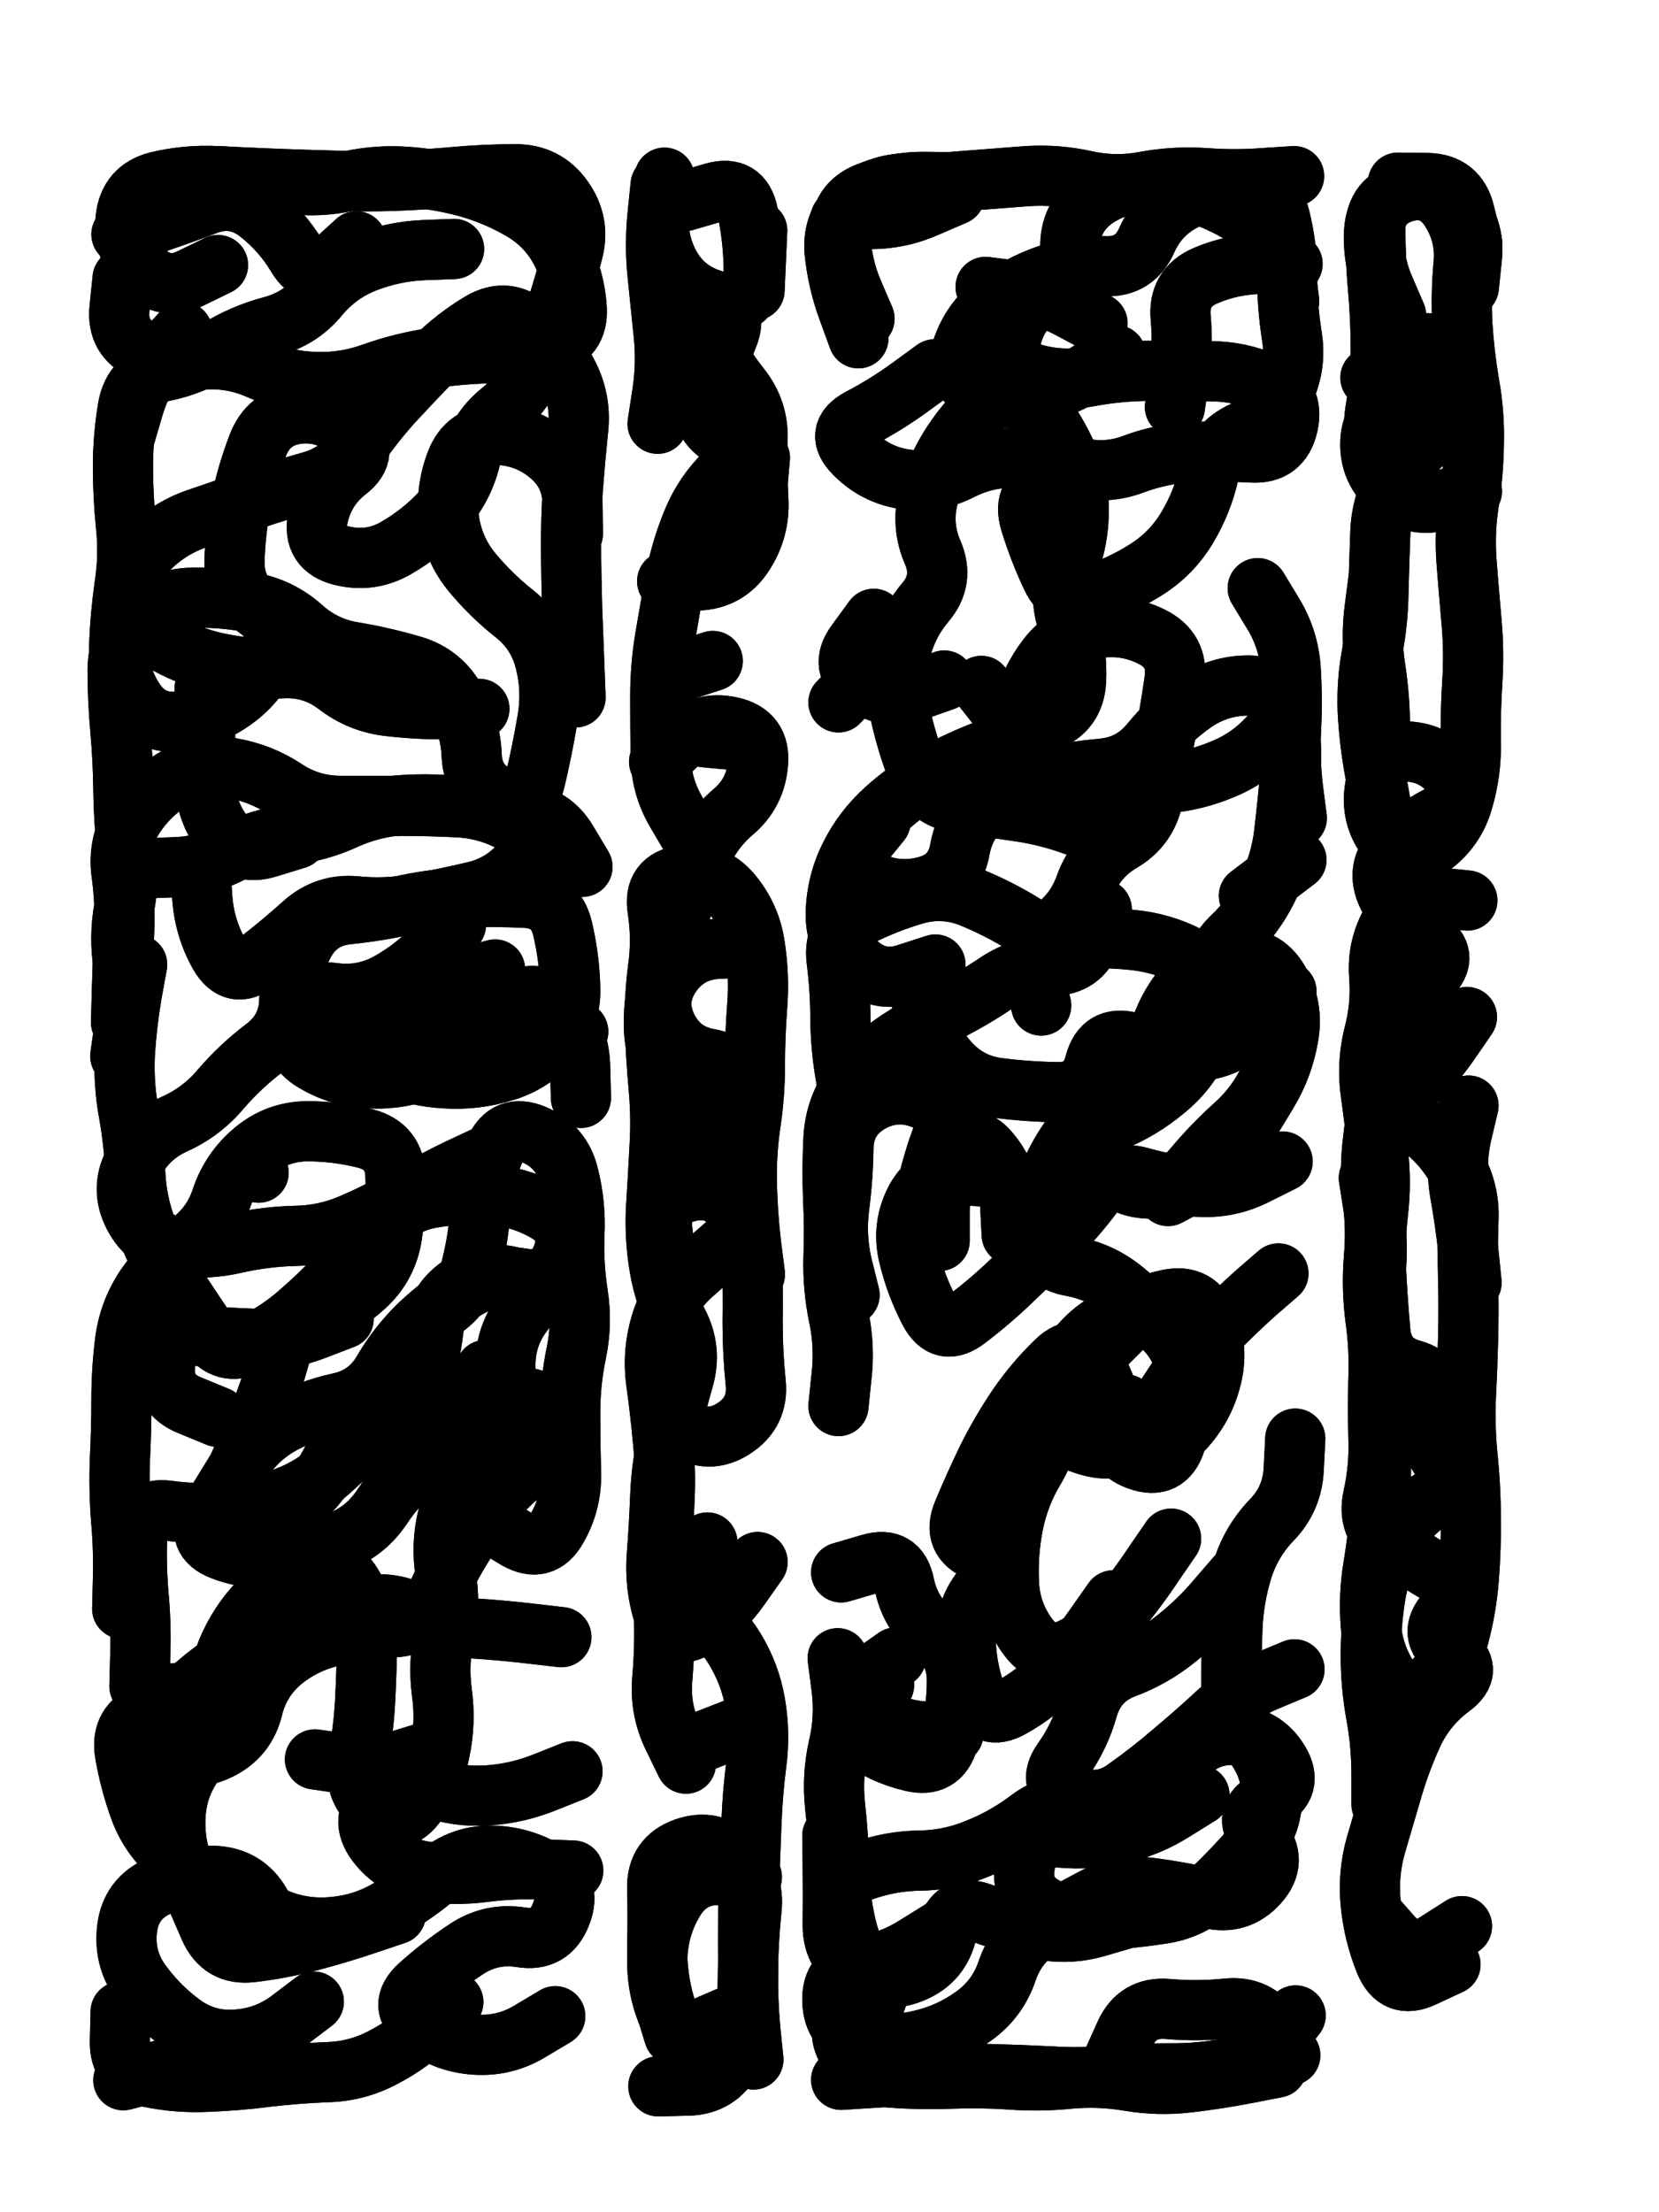
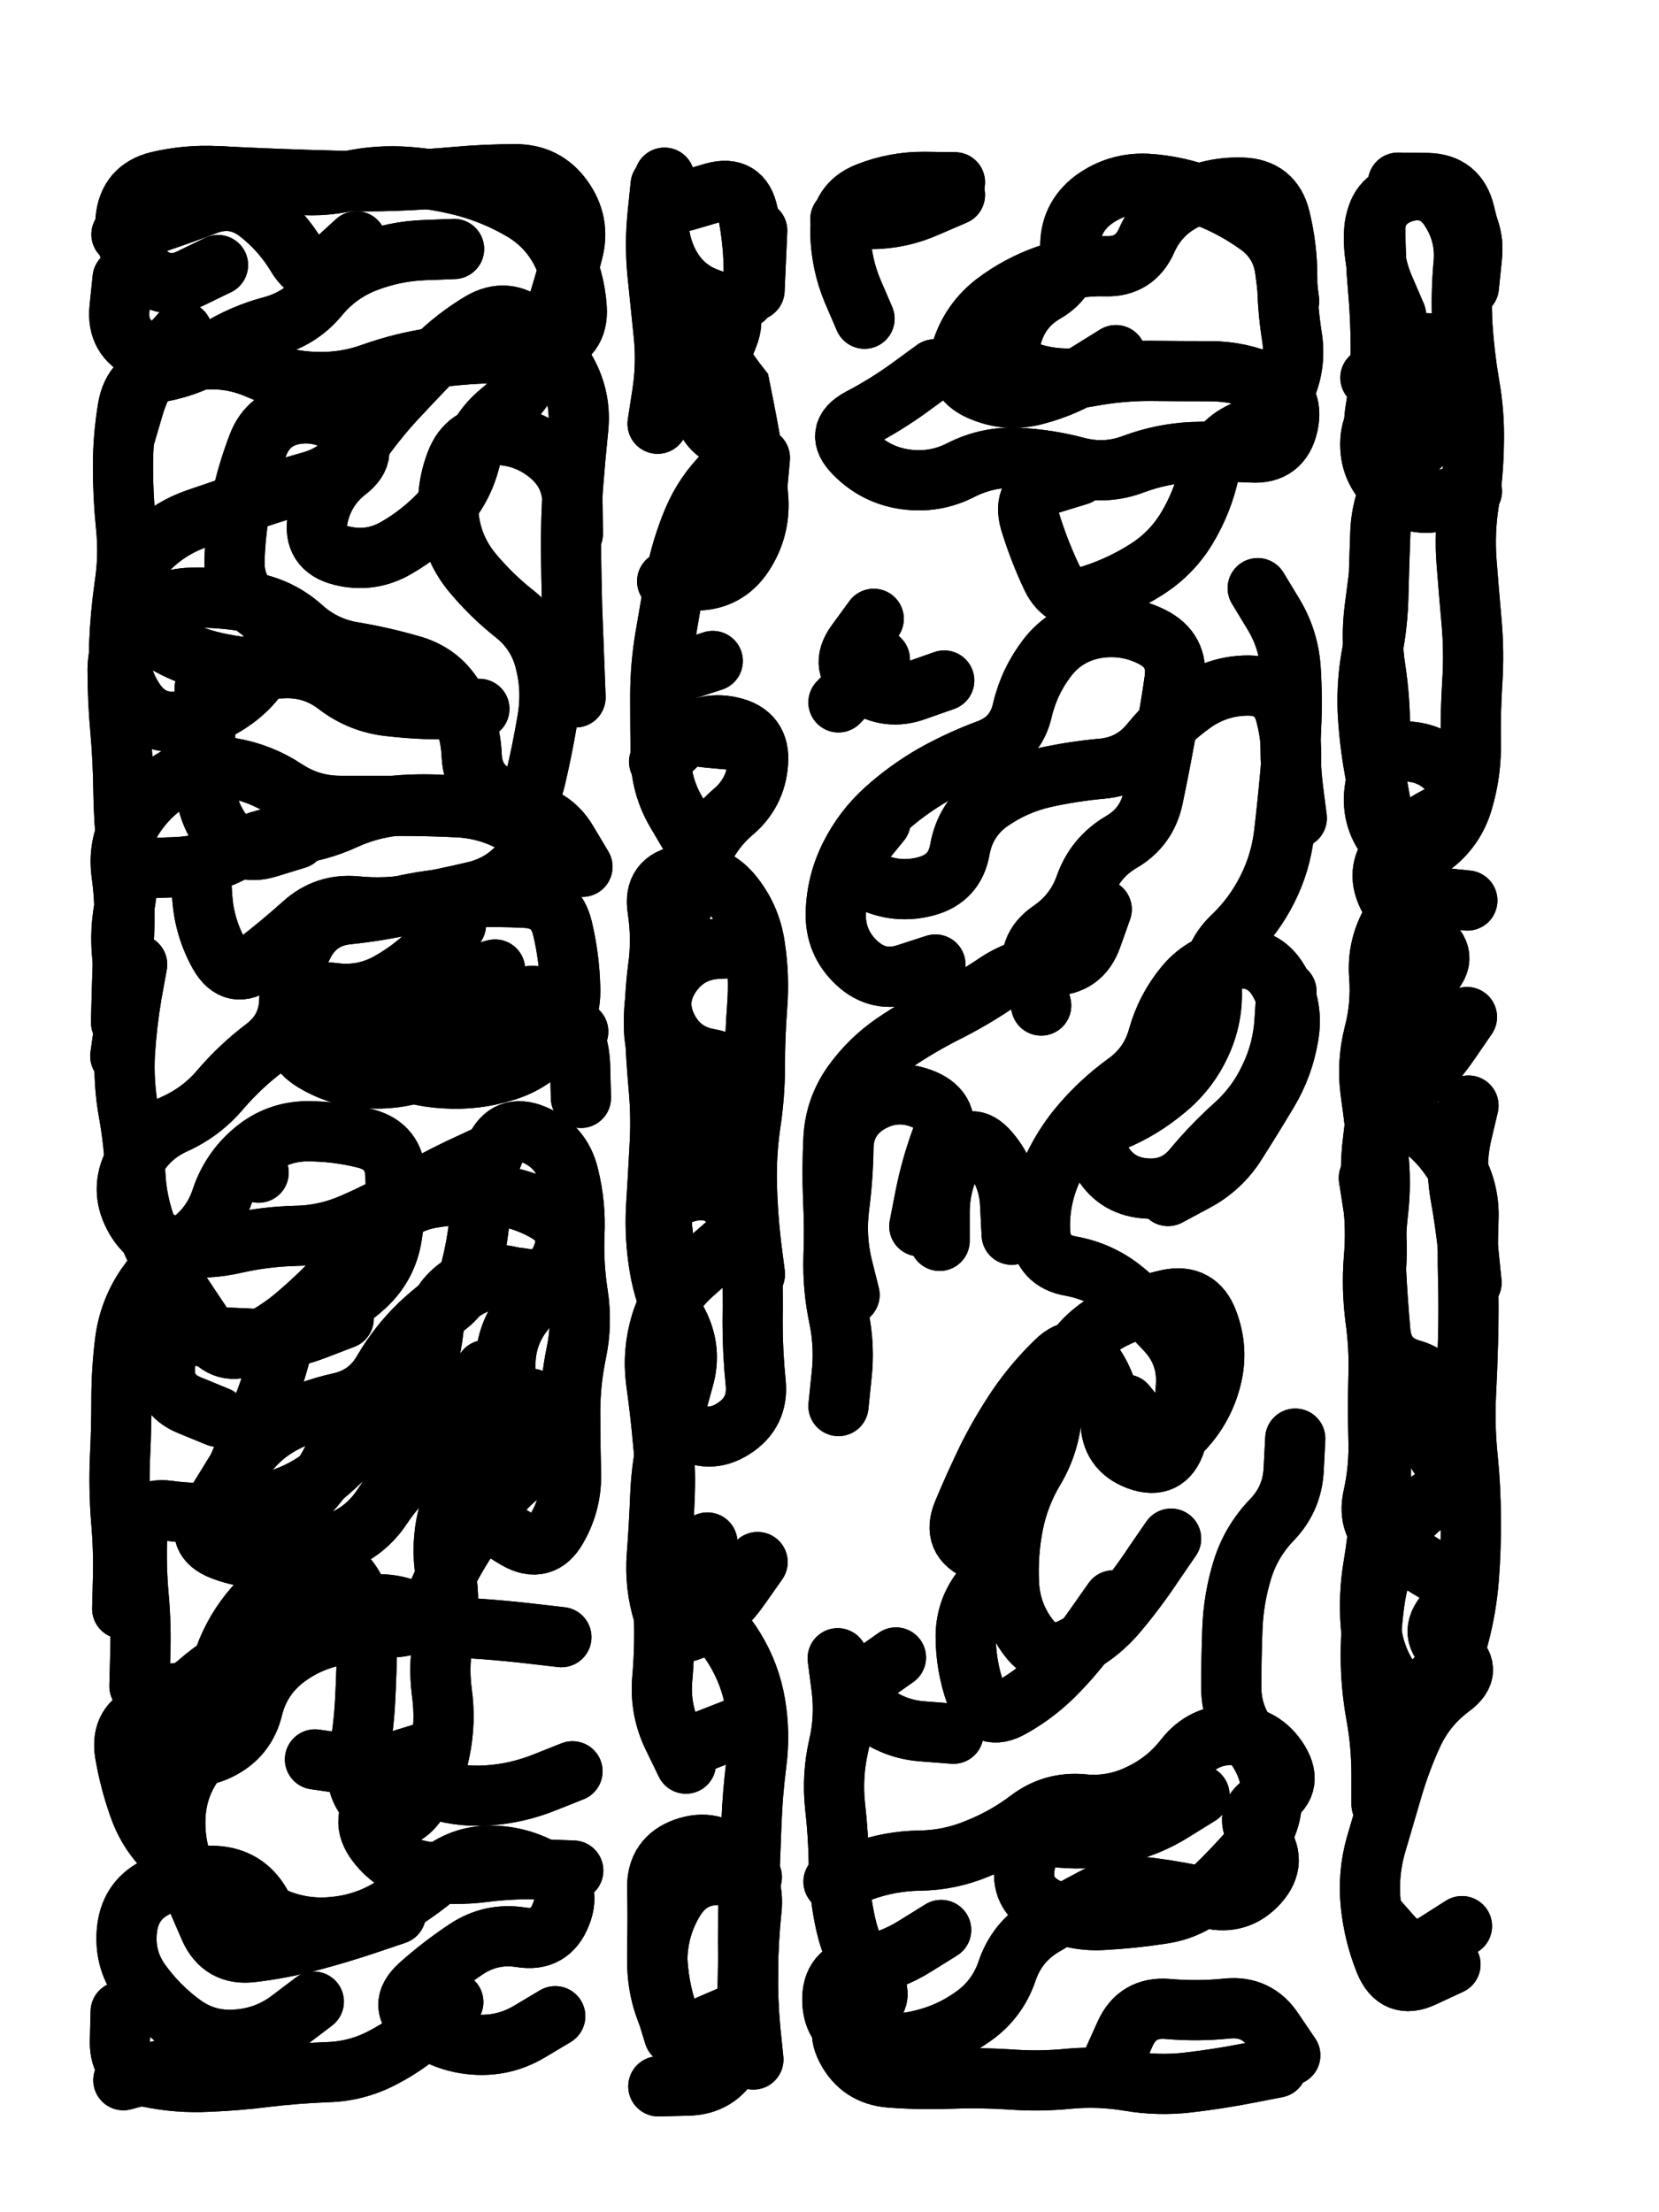
<svg xmlns="http://www.w3.org/2000/svg" viewBox="0 0 4329 5772">
  <title>Infinite Scribble #4851</title>
  <defs>
    <filter id="piece_4851_3_4_filter" x="-100" y="-100" width="4529" height="5972" filterUnits="userSpaceOnUse">
      <feGaussianBlur in="SourceGraphic" result="lineShape_1" stdDeviation="7850e-3" />
      <feColorMatrix in="lineShape_1" result="lineShape" type="matrix" values="1 0 0 0 0  0 1 0 0 0  0 0 1 0 0  0 0 0 9420e-3 -4710e-3" />
      <feGaussianBlur in="lineShape" result="shrank_blurred" stdDeviation="12850e-3" />
      <feColorMatrix in="shrank_blurred" result="shrank" type="matrix" values="1 0 0 0 0 0 1 0 0 0 0 0 1 0 0 0 0 0 11242e-3 -7280e-3" />
      <feColorMatrix in="lineShape" result="border_filled" type="matrix" values="0.6 0 0 0 -0.4  0 0.6 0 0 -0.4  0 0 0.6 0 -0.4  0 0 0 1 0" />
      <feComposite in="border_filled" in2="shrank" result="border" operator="out" />
      <feOffset in="lineShape" result="shapes_linestyle_bottom3" dx="-37680e-3" dy="37680e-3" />
      <feOffset in="lineShape" result="shapes_linestyle_bottom2" dx="-25120e-3" dy="25120e-3" />
      <feOffset in="lineShape" result="shapes_linestyle_bottom1" dx="-12560e-3" dy="12560e-3" />
      <feMerge result="shapes_linestyle_bottom">
        <feMergeNode in="shapes_linestyle_bottom3" />
        <feMergeNode in="shapes_linestyle_bottom2" />
        <feMergeNode in="shapes_linestyle_bottom1" />
      </feMerge>
      <feGaussianBlur in="shapes_linestyle_bottom" result="shapes_linestyle_bottomcontent_blurred" stdDeviation="12850e-3" />
      <feColorMatrix in="shapes_linestyle_bottomcontent_blurred" result="shapes_linestyle_bottomcontent" type="matrix" values="1 0 0 0 0 0 1 0 0 0 0 0 1 0 0 0 0 0 11242e-3 -7280e-3" />
      <feColorMatrix in="shapes_linestyle_bottomcontent" result="shapes_linestyle_bottomdark" type="matrix" values="0.6 0 0 0 -0.1  0 0.6 0 0 -0.1  0 0 0.6 0 -0.1  0 0 0 1 0" />
      <feColorMatrix in="shapes_linestyle_bottom" result="shapes_linestyle_bottomborderblack" type="matrix" values="0.6 0 0 0 -0.4  0 0.6 0 0 -0.4  0 0 0.6 0 -0.4  0 0 0 1 0" />
      <feGaussianBlur in="lineShape" result="shapes_linestyle_frontshrank_blurred" stdDeviation="12850e-3" />
      <feColorMatrix in="shapes_linestyle_frontshrank_blurred" result="shapes_linestyle_frontshrank" type="matrix" values="1 0 0 0 0 0 1 0 0 0 0 0 1 0 0 0 0 0 11242e-3 -7280e-3" />
      <feMerge result="shapes_linestyle">
        <feMergeNode in="shapes_linestyle_bottomborderblack" />
        <feMergeNode in="shapes_linestyle_bottomdark" />
        <feMergeNode in="shapes_linestyle_frontshrank" />
      </feMerge>
      <feComposite in="shapes_linestyle" in2="shrank" result="shapes_linestyle_cropped" operator="over" />
      <feComposite in="border" in2="shapes_linestyle_cropped" result="shapes" operator="over" />
      <feTurbulence result="shapes_finished_turbulence" type="turbulence" baseFrequency="159235e-6" numOctaves="3" />
      <feGaussianBlur in="shapes_finished_turbulence" result="shapes_finished_turbulence_smoothed" stdDeviation="0" />
      <feDisplacementMap in="shapes" in2="shapes_finished_turbulence_smoothed" result="shapes_finished_results_shifted" scale="4710e-2" xChannelSelector="R" yChannelSelector="G" />
      <feOffset in="shapes_finished_results_shifted" result="shapes_finished" dx="-1177e-2" dy="-1177e-2" />
    </filter>
    <filter id="piece_4851_3_4_shadow" x="-100" y="-100" width="4529" height="5972" filterUnits="userSpaceOnUse">
      <feColorMatrix in="SourceGraphic" result="result_blackened" type="matrix" values="0 0 0 0 0  0 0 0 0 0  0 0 0 0 0  0 0 0 0.8 0" />
      <feGaussianBlur in="result_blackened" result="result_blurred" stdDeviation="47100e-3" />
      <feComposite in="SourceGraphic" in2="result_blurred" result="result" operator="over" />
    </filter>
    <filter id="piece_4851_3_4_overall" x="-100" y="-100" width="4529" height="5972" filterUnits="userSpaceOnUse">
      <feTurbulence result="background_texture_bumps" type="fractalNoise" baseFrequency="56e-3" numOctaves="3" />
      <feDiffuseLighting in="background_texture_bumps" result="background_texture" surfaceScale="1" diffuseConstant="2" lighting-color="#555">
        <feDistantLight azimuth="225" elevation="20" />
      </feDiffuseLighting>
      <feMorphology in="SourceGraphic" result="background_glow_1_thicken" operator="dilate" radius="26700e-3" />
      <feColorMatrix in="background_glow_1_thicken" result="background_glow_1_thicken_colored" type="matrix" values="0 0 0 0 0  0 0 0 0 0  0 0 0 0 0  0 0 0 1 0" />
      <feGaussianBlur in="background_glow_1_thicken_colored" result="background_glow_1" stdDeviation="71200e-3" />
      <feMorphology in="SourceGraphic" result="background_glow_2_thicken" operator="dilate" radius="0" />
      <feColorMatrix in="background_glow_2_thicken" result="background_glow_2_thicken_colored" type="matrix" values="0 0 0 0 0  0 0 0 0 0  0 0 0 0 0  0 0 0 0 0" />
      <feGaussianBlur in="background_glow_2_thicken_colored" result="background_glow_2" stdDeviation="0" />
      <feComposite in="background_glow_1" in2="background_glow_2" result="background_glow" operator="out" />
      <feBlend in="background_glow" in2="background_texture" result="background_merged" mode="normal" />
      <feColorMatrix in="background_merged" result="background" type="matrix" values="0.2 0 0 0 0  0 0.2 0 0 0  0 0 0.2 0 0  0 0 0 1 0" />
    </filter>
    <clipPath id="piece_4851_3_4_clip">
      <rect x="0" y="0" width="4329" height="5772" />
    </clipPath>
    <g id="layer_3" filter="url(#piece_4851_3_4_filter)" stroke-width="157" stroke-linecap="round" fill="none">
      <path d="M 1120 4931 Q 1120 4931 1046 4956 Q 972 4981 896 5001 Q 821 5021 743 5030 Q 666 5039 634 4967 Q 603 4896 572 4824 Q 541 4753 545 4675 Q 549 4597 595 4534 Q 641 4471 646 4393 Q 651 4315 680 4243 Q 710 4171 764 4115 Q 819 4059 892 4032 Q 966 4005 1006 4071 Q 1047 4138 1045 4216 Q 1044 4294 1040 4372 Q 1036 4450 1021 4527 Q 1007 4604 1066 4655 Q 1125 4706 1172 4644 Q 1220 4582 1235 4505 Q 1251 4429 1240 4351 Q 1230 4274 1247 4197 Q 1264 4121 1250 4044 Q 1237 3967 1256 3891 Q 1275 3815 1339 3770 Q 1403 3726 1403 3648 Q 1404 3570 1406 3492 Q 1408 3414 1458 3354 Q 1508 3295 1433 3271 Q 1359 3247 1293 3288 Q 1227 3330 1218 3407 Q 1209 3485 1181 3558 Q 1153 3631 1085 3669 Q 1018 3708 961 3762 Q 905 3816 832 3843 Q 759 3871 681 3880 Q 604 3889 526 3878 Q 449 3868 445 3946 Q 442 4024 449 4102 Q 456 4180 453 4258 L 451 4336 M 1270 5160 Q 1270 5160 1213 5214 Q 1157 5268 1088 5304 Q 1019 5341 941 5343 Q 863 5346 785 5355 Q 708 5365 630 5368 Q 552 5372 475 5356 Q 399 5341 400 5263 L 402 5185 M 401 2692 Q 401 2692 412 2614 Q 424 2537 410 2460 Q 397 2383 411 2306 Q 426 2229 418 2151 Q 410 2073 409 1995 Q 408 1917 401 1839 Q 394 1761 394 1683 Q 395 1605 451 1551 Q 508 1498 586 1496 Q 664 1494 741 1508 Q 818 1522 876 1574 Q 934 1626 1011 1638 Q 1088 1651 1163 1673 Q 1238 1695 1276 1763 Q 1315 1831 1318 1909 Q 1322 1987 1394 2016 Q 1467 2046 1484 1970 Q 1502 1894 1515 1817 Q 1529 1740 1510 1664 Q 1492 1588 1431 1539 Q 1370 1491 1320 1431 Q 1270 1371 1259 1293 Q 1249 1216 1277 1143 Q 1305 1070 1383 1071 Q 1461 1073 1521 1123 Q 1581 1173 1581 1251 L 1582 1329 M 861 2125 Q 861 2125 786 2148 Q 712 2171 666 2108 Q 621 2045 622 1967 Q 623 1889 622 1811 L 621 1733 M 472 465 Q 472 465 540 428 Q 609 391 687 398 Q 765 406 842 416 Q 920 426 996 409 Q 1073 392 1151 398 Q 1229 404 1304 424 Q 1380 445 1447 484 Q 1515 523 1551 592 Q 1587 662 1592 740 Q 1597 818 1521 837 Q 1446 856 1368 858 Q 1290 860 1212 871 Q 1135 883 1061 909 Q 988 936 910 933 Q 832 931 760 899 Q 689 868 611 875 Q 533 883 462 851 Q 391 819 399 741 L 407 663 M 984 3377 Q 984 3377 911 3405 Q 838 3434 760 3430 Q 682 3427 604 3422 Q 526 3418 518 3496 Q 510 3574 582 3603 L 655 3633 M 1354 2953 Q 1354 2953 1283 2986 Q 1213 3020 1145 3059 Q 1078 3098 1006 3129 Q 935 3160 857 3161 Q 779 3163 703 3180 Q 627 3198 549 3188 Q 472 3178 436 3108 Q 400 3039 436 2970 Q 472 2901 543 2869 Q 614 2837 664 2777 Q 715 2718 777 2671 Q 840 2624 842 2546 Q 844 2468 880 2399 Q 916 2330 994 2322 Q 1072 2314 1148 2297 Q 1225 2281 1303 2278 Q 1381 2275 1459 2279 Q 1537 2283 1555 2359 Q 1573 2435 1575 2513 Q 1578 2591 1527 2650 Q 1477 2710 1402 2732 Q 1327 2755 1249 2750 Q 1171 2746 1099 2714 Q 1028 2683 1051 2608 Q 1074 2534 1151 2520 Q 1228 2506 1303 2486 L 1379 2466" stroke="hsl(187,100%,45%)" />
-       <path d="M 2064 4012 Q 2064 4012 2019 4076 Q 1975 4140 1908 4181 Q 1842 4222 1818 4147 Q 1795 4073 1801 3995 Q 1807 3917 1810 3839 Q 1813 3761 1831 3685 Q 1850 3609 1871 3534 Q 1893 3459 1857 3389 Q 1821 3320 1808 3243 Q 1795 3166 1799 3088 Q 1804 3010 1808 2932 Q 1813 2854 1806 2776 Q 1799 2698 1796 2620 Q 1794 2542 1804 2464 Q 1815 2387 1803 2309 Q 1791 2232 1868 2220 Q 1946 2209 1996 2268 Q 2046 2328 2057 2405 Q 2069 2483 2063 2561 Q 2057 2639 2057 2717 Q 2057 2795 2045 2872 Q 2034 2950 2036 3028 Q 2038 3106 2047 3183 L 2057 3261 M 1877 4497 L 2023 4440 M 1947 1661 Q 1947 1661 1873 1685 Q 1799 1710 1828 1782 Q 1857 1855 1935 1861 L 2013 1868 M 1846 5246 Q 1846 5246 1823 5171 Q 1801 5096 1802 5018 Q 1804 4940 1802 4862 Q 1801 4784 1874 4758 Q 1948 4732 2002 4787 Q 2057 4843 2048 4920 Q 2040 4998 2039 5076 Q 2038 5154 2045 5232 L 2053 5310 M 1874 461 Q 1874 461 1949 439 Q 2024 418 2039 494 Q 2054 571 2054 649 Q 2054 727 1976 736 Q 1899 746 1934 815 Q 1970 885 2018 946 Q 2067 1007 2064 1085 Q 2062 1163 2066 1241 Q 2070 1319 2027 1384 Q 1984 1449 1906 1451 L 1828 1453" stroke="hsl(132,100%,51%)" />
-       <path d="M 2309 2828 Q 2309 2828 2295 2751 Q 2281 2674 2280 2596 Q 2280 2518 2270 2440 Q 2261 2363 2330 2327 Q 2400 2292 2475 2270 Q 2550 2249 2622 2278 Q 2695 2308 2761 2349 Q 2827 2391 2905 2386 Q 2983 2381 3060 2391 Q 3138 2402 3205 2441 Q 3272 2481 3331 2531 Q 3391 2582 3331 2631 Q 3271 2681 3193 2679 Q 3115 2677 3039 2656 Q 2964 2636 2944 2711 Q 2925 2787 2847 2786 Q 2769 2785 2691 2775 Q 2614 2765 2562 2706 Q 2511 2648 2496 2571 L 2482 2494 M 3456 1795 Q 3456 1795 3404 1853 Q 3353 1912 3281 1942 Q 3209 1973 3131 1980 Q 3053 1988 3010 2053 Q 2967 2118 2893 2091 Q 2820 2064 2742 2053 Q 2665 2042 2587 2031 Q 2510 2020 2481 1947 Q 2453 1875 2436 1798 Q 2419 1722 2435 1645 Q 2451 1569 2501 1509 Q 2552 1450 2521 1378 Q 2490 1307 2510 1231 Q 2530 1156 2573 1091 Q 2616 1026 2675 975 Q 2734 924 2784 984 Q 2834 1044 2867 1114 Q 2901 1185 2902 1263 Q 2903 1341 2875 1414 Q 2848 1487 2873 1561 Q 2899 1635 2895 1713 Q 2891 1791 2818 1819 Q 2745 1848 2696 1787 L 2648 1726 M 3470 2180 L 3346 2274 M 2394 4333 Q 2394 4333 2329 4376 Q 2264 4420 2326 4467 Q 2389 4514 2465 4532 Q 2541 4551 2562 4476 Q 2584 4401 2584 4323 Q 2585 4245 2524 4196 Q 2463 4148 2447 4071 Q 2432 3995 2357 4017 L 2282 4039 M 3317 4046 Q 3317 4046 3266 4105 Q 3216 4165 3155 4213 Q 3094 4262 3021 4289 Q 2948 4317 2926 4392 Q 2905 4467 2860 4530 Q 2815 4594 2888 4622 Q 2961 4650 3024 4604 Q 3088 4559 3147 4508 Q 3207 4458 3264 4405 Q 3321 4352 3393 4322 L 3465 4292 M 3434 2967 Q 3434 2967 3364 3002 Q 3295 3037 3217 3033 Q 3139 3030 3064 3008 Q 2989 2987 2942 3049 Q 2895 3112 2840 3167 Q 2785 3223 2728 3277 Q 2672 3331 2610 3378 Q 2548 3426 2512 3357 Q 2476 3288 2458 3212 Q 2440 3136 2476 3067 Q 2513 2998 2591 3002 L 2669 3007 M 3468 5195 Q 3468 5195 3420 5256 Q 3372 5318 3295 5332 Q 3218 5347 3140 5346 Q 3062 5346 2984 5352 Q 2906 5359 2828 5354 Q 2750 5350 2672 5348 Q 2594 5346 2516 5349 Q 2438 5353 2360 5358 L 2282 5363 M 2327 819 Q 2327 819 2300 745 Q 2273 672 2265 594 Q 2258 516 2317 465 Q 2377 415 2455 415 Q 2533 415 2611 408 Q 2689 402 2767 396 Q 2845 391 2921 408 Q 2998 425 3075 410 Q 3152 396 3230 401 Q 3308 407 3386 401 L 3464 396 M 3013 3404 Q 3013 3404 2958 3459 Q 2903 3515 2832 3547 Q 2761 3580 2813 3637 Q 2866 3695 2942 3712 Q 3019 3729 3066 3667 Q 3114 3606 3156 3540 Q 3198 3474 3252 3418 Q 3306 3362 3364 3310 L 3423 3259 M 2951 780 Q 2951 780 2882 743 Q 2814 706 2736 695 L 2659 685 M 3025 4942 Q 3025 4942 2950 4964 Q 2875 4986 2798 4970 Q 2722 4955 2649 4928 Q 2576 4901 2558 4977 Q 2541 5053 2469 5083 Q 2397 5113 2328 5075 Q 2260 5038 2260 4960 Q 2261 4882 2260 4804 L 2259 4726 M 3153 998 Q 3153 998 3164 920 Q 3175 843 3168 765 Q 3161 687 3232 656 Q 3304 625 3382 625 L 3460 625 M 3359 4737 L 3418 4593" stroke="hsl(80,100%,59%)" />
+       <path d="M 2064 4012 Q 2064 4012 2019 4076 Q 1975 4140 1908 4181 Q 1842 4222 1818 4147 Q 1795 4073 1801 3995 Q 1807 3917 1810 3839 Q 1813 3761 1831 3685 Q 1850 3609 1871 3534 Q 1893 3459 1857 3389 Q 1821 3320 1808 3243 Q 1795 3166 1799 3088 Q 1804 3010 1808 2932 Q 1813 2854 1806 2776 Q 1799 2698 1796 2620 Q 1794 2542 1804 2464 Q 1815 2387 1803 2309 Q 1791 2232 1868 2220 Q 1946 2209 1996 2268 Q 2046 2328 2057 2405 Q 2069 2483 2063 2561 Q 2057 2639 2057 2717 Q 2057 2795 2045 2872 Q 2034 2950 2036 3028 Q 2038 3106 2047 3183 L 2057 3261 M 1877 4497 L 2023 4440 M 1947 1661 Q 1947 1661 1873 1685 Q 1799 1710 1828 1782 Q 1857 1855 1935 1861 L 2013 1868 M 1846 5246 Q 1846 5246 1823 5171 Q 1801 5096 1802 5018 Q 1804 4940 1802 4862 Q 1801 4784 1874 4758 Q 1948 4732 2002 4787 Q 2057 4843 2048 4920 Q 2040 4998 2039 5076 Q 2038 5154 2045 5232 L 2053 5310 M 1874 461 Q 1874 461 1949 439 Q 2024 418 2039 494 Q 2054 571 2054 649 Q 2054 727 1976 736 Q 1899 746 1934 815 Q 1970 885 2018 946 Q 2062 1163 2066 1241 Q 2070 1319 2027 1384 Q 1984 1449 1906 1451 L 1828 1453" stroke="hsl(132,100%,51%)" />
      <path d="M 3872 5062 Q 3872 5062 3801 5095 Q 3731 5128 3701 5055 Q 3672 4983 3664 4905 Q 3656 4827 3677 4752 Q 3699 4677 3721 4602 Q 3743 4527 3776 4456 Q 3810 4386 3873 4339 Q 3936 4293 3873 4247 Q 3810 4201 3862 4143 Q 3915 4086 3847 4047 Q 3780 4008 3716 3963 Q 3653 3918 3670 3842 Q 3687 3766 3684 3688 Q 3682 3610 3684 3532 Q 3687 3454 3676 3376 Q 3666 3299 3672 3221 Q 3679 3143 3669 3065 Q 3660 2988 3670 2910 Q 3680 2833 3684 2755 Q 3688 2677 3724 2608 Q 3761 2539 3817 2484 Q 3873 2430 3808 2386 Q 3743 2343 3708 2273 Q 3674 2203 3728 2147 Q 3783 2092 3854 2059 Q 3925 2027 3880 1963 Q 3835 1900 3757 1897 L 3679 1894 M 3730 759 Q 3730 759 3699 687 Q 3668 615 3673 537 Q 3679 459 3754 437 Q 3829 415 3882 472 Q 3936 529 3928 607 L 3920 685 M 3927 3283 Q 3927 3283 3919 3205 Q 3911 3127 3897 3050 Q 3884 2973 3901 2897 L 3919 2821 M 3928 1218 Q 3928 1218 3853 1241 Q 3779 1264 3719 1214 Q 3659 1164 3663 1086 Q 3668 1008 3745 993 L 3822 978" stroke="hsl(50,100%,63%)" />
    </g>
    <g id="layer_2" filter="url(#piece_4851_3_4_filter)" stroke-width="157" stroke-linecap="round" fill="none">
      <path d="M 403 2604 Q 403 2604 405 2526 Q 407 2448 411 2370 Q 415 2292 404 2214 Q 394 2137 435 2071 Q 477 2005 545 1966 Q 613 1928 690 1940 Q 767 1953 832 1996 Q 897 2039 975 2039 Q 1053 2039 1131 2039 Q 1209 2039 1287 2043 Q 1365 2048 1432 2087 Q 1500 2127 1449 2186 Q 1399 2246 1323 2263 Q 1247 2281 1170 2295 Q 1093 2309 1015 2301 Q 937 2294 879 2346 Q 821 2398 759 2446 Q 698 2494 659 2426 Q 621 2358 615 2280 L 610 2202 M 1338 1786 Q 1338 1786 1260 1787 Q 1182 1788 1104 1779 Q 1027 1771 965 1723 Q 903 1676 825 1680 Q 747 1684 670 1669 Q 593 1655 524 1617 Q 456 1580 437 1504 Q 418 1429 472 1372 Q 526 1316 600 1290 Q 674 1265 748 1239 Q 822 1214 897 1193 Q 973 1172 1017 1107 Q 1061 1043 1113 985 Q 1166 928 1220 872 Q 1275 817 1342 777 Q 1409 738 1468 788 Q 1528 839 1566 907 Q 1604 976 1596 1054 Q 1588 1132 1582 1210 Q 1577 1288 1577 1366 Q 1578 1444 1580 1522 Q 1583 1600 1586 1678 L 1589 1756 M 406 4134 Q 406 4134 408 4056 Q 410 3978 403 3900 Q 397 3822 400 3744 Q 404 3666 404 3588 Q 404 3510 414 3432 Q 425 3355 469 3291 Q 514 3227 577 3182 Q 641 3137 665 3063 Q 690 2989 750 2939 Q 810 2889 888 2888 Q 966 2888 1041 2907 Q 1117 2927 1119 3005 Q 1122 3083 1110 3160 Q 1098 3238 1041 3291 Q 984 3344 911 3372 Q 838 3401 817 3476 Q 796 3552 767 3624 Q 738 3697 707 3768 Q 676 3840 748 3870 Q 820 3900 877 3847 Q 935 3795 964 3722 Q 994 3650 1050 3596 Q 1107 3543 1136 3470 Q 1165 3398 1232 3358 Q 1299 3318 1317 3242 Q 1336 3166 1341 3088 Q 1347 3010 1378 2938 Q 1409 2867 1481 2897 Q 1553 2928 1571 3004 Q 1590 3080 1586 3158 Q 1583 3236 1595 3313 Q 1607 3390 1591 3466 Q 1575 3543 1575 3621 Q 1575 3699 1577 3777 Q 1580 3855 1541 3923 Q 1503 3991 1435 3952 Q 1368 3913 1311 3860 Q 1254 3807 1278 3733 Q 1303 3659 1328 3585 L 1354 3511 M 1536 5197 Q 1536 5197 1469 5237 Q 1402 5277 1324 5271 Q 1246 5265 1184 5217 Q 1123 5170 1181 5117 Q 1239 5065 1304 5022 Q 1369 4979 1446 4991 Q 1523 5004 1551 4931 Q 1580 4859 1513 4819 Q 1446 4779 1368 4778 Q 1290 4778 1230 4828 Q 1171 4878 1103 4917 Q 1036 4957 958 4964 Q 880 4972 808 4942 Q 736 4912 669 4872 Q 602 4832 541 4782 Q 481 4733 453 4660 Q 426 4587 413 4510 Q 401 4433 474 4405 Q 547 4377 606 4326 Q 665 4275 735 4241 Q 805 4207 877 4177 Q 950 4148 1025 4129 Q 1101 4110 1171 4145 Q 1241 4180 1319 4185 Q 1397 4190 1474 4199 L 1552 4208 M 1596 2628 Q 1596 2628 1518 2626 Q 1440 2624 1362 2624 Q 1284 2624 1208 2643 Q 1133 2663 1056 2649 L 979 2635 M 563 802 Q 563 802 511 860 Q 460 919 437 994 L 415 1069 M 1017 566 Q 1017 566 959 619 Q 902 672 862 605 Q 822 538 760 490 Q 698 443 625 471 Q 552 499 478 523 L 404 548 M 560 5324 L 409 5364 M 1213 4504 Q 1213 4504 1138 4527 Q 1064 4550 986 4538 L 909 4527" stroke="hsl(220,100%,57%)" />
      <path d="M 1933 3961 Q 1933 3961 1884 4022 Q 1836 4083 1900 4127 Q 1964 4172 2004 4238 Q 2045 4305 2058 4382 Q 2071 4459 2061 4536 Q 2051 4614 2048 4692 Q 2045 4770 2042 4848 Q 2039 4926 2039 5004 Q 2040 5082 2037 5160 Q 2035 5238 1998 5307 Q 1961 5376 1883 5378 L 1805 5380 M 1803 1042 Q 1803 1042 1815 964 Q 1827 887 1819 809 Q 1811 731 1803 653 Q 1795 575 1803 497 L 1811 419 M 2048 2703 Q 2048 2703 1986 2750 Q 1924 2798 1861 2752 Q 1798 2706 1794 2628 Q 1790 2550 1811 2475 Q 1833 2400 1859 2326 Q 1885 2253 1912 2180 Q 1940 2107 1999 2056 Q 2059 2006 2065 1928 Q 2072 1850 1995 1833 Q 1919 1816 1863 1870 L 1807 1924 M 1912 1344 Q 1912 1344 1984 1315 Q 2057 1287 2063 1209 L 2070 1131 M 1824 3220 Q 1824 3220 1815 3142 Q 1807 3065 1883 3046 Q 1959 3027 2004 3090 Q 2049 3154 2050 3232 Q 2052 3310 2051 3388 Q 2051 3466 2059 3544 Q 2067 3622 2001 3664 Q 1936 3706 1871 3662 Q 1807 3619 1827 3543 L 1848 3468 M 2056 694 L 2063 538" stroke="hsl(189,100%,57%)" />
      <path d="M 3143 3951 Q 3143 3951 3099 4015 Q 3056 4080 3006 4140 Q 2957 4200 2887 4235 Q 2818 4271 2771 4209 Q 2724 4147 2720 4069 Q 2716 3991 2731 3914 Q 2746 3838 2786 3771 Q 2826 3704 2832 3626 Q 2839 3548 2879 3481 Q 2920 3415 2989 3379 Q 3059 3344 3135 3327 Q 3212 3311 3239 3384 Q 3267 3457 3248 3532 Q 3229 3608 3176 3665 Q 3123 3722 3074 3661 L 3025 3601 M 2385 2080 Q 2385 2080 2336 2140 Q 2287 2201 2357 2235 Q 2428 2269 2503 2249 Q 2579 2229 2592 2152 Q 2606 2075 2669 2029 Q 2733 1984 2809 1966 Q 2885 1949 2963 1942 Q 3041 1935 3090 1874 Q 3139 1814 3203 1769 Q 3267 1725 3345 1725 Q 3423 1726 3442 1801 Q 3462 1877 3454 1955 Q 3447 2033 3438 2110 Q 3429 2188 3394 2257 Q 3359 2327 3302 2381 Q 3246 2435 3249 2513 Q 3253 2591 3220 2661 Q 3187 2732 3126 2781 Q 3066 2831 2994 2861 Q 2922 2892 2959 2961 Q 2996 3030 3074 3037 Q 3152 3044 3201 2984 Q 3251 2924 3309 2872 Q 3367 2820 3400 2749 Q 3434 2679 3439 2601 L 3444 2523 M 2999 863 Q 2999 863 2933 904 Q 2867 946 2791 966 Q 2716 987 2644 955 Q 2573 924 2597 849 Q 2621 775 2683 727 Q 2745 680 2819 654 Q 2893 629 2971 631 Q 3049 634 3080 562 Q 3112 491 3182 457 Q 3252 423 3330 426 Q 3408 429 3427 504 Q 3446 580 3446 658 Q 3446 736 3458 813 Q 3471 890 3437 960 Q 3403 1030 3331 1062 Q 3260 1094 3242 1170 Q 3225 1246 3185 1313 Q 3145 1380 3079 1422 Q 3013 1464 2939 1488 Q 2865 1513 2831 1442 Q 2798 1372 2775 1297 Q 2753 1222 2827 1199 L 2902 1176 M 2543 4972 Q 2543 4972 2477 5013 Q 2411 5055 2334 5067 Q 2257 5079 2259 5157 Q 2261 5235 2336 5256 Q 2411 5278 2487 5260 Q 2563 5243 2626 5198 Q 2690 5153 2715 5079 Q 2740 5005 2806 4964 Q 2873 4924 2942 4888 Q 3012 4852 3089 4862 Q 3167 4872 3243 4890 Q 3319 4908 3371 4850 Q 3423 4792 3374 4731 Q 3326 4670 3395 4634 Q 3465 4598 3424 4531 Q 3383 4465 3305 4463 Q 3227 4462 3179 4523 Q 3131 4585 3060 4618 Q 2990 4652 2912 4644 Q 2834 4637 2772 4684 Q 2710 4731 2637 4760 Q 2565 4790 2487 4791 Q 2409 4792 2335 4819 L 2262 4846 M 2343 768 Q 2343 768 2312 696 Q 2282 624 2280 546 Q 2278 468 2350 439 Q 2423 410 2501 411 L 2579 412 M 2275 3605 Q 2275 3605 2283 3527 Q 2292 3450 2276 3373 Q 2260 3297 2262 3219 Q 2265 3141 2261 3063 Q 2258 2985 2262 2907 Q 2266 2829 2311 2765 Q 2356 2702 2420 2658 Q 2485 2614 2554 2579 Q 2624 2544 2689 2500 Q 2754 2457 2832 2456 Q 2910 2456 2936 2382 L 2962 2309 M 2991 5314 Q 2991 5314 3023 5243 Q 3055 5172 3133 5178 Q 3211 5185 3289 5177 Q 3367 5169 3410 5234 L 3454 5299 M 2425 4261 Q 2425 4261 2361 4306 Q 2298 4351 2358 4400 Q 2419 4449 2497 4454 L 2575 4460 M 2539 3174 Q 2539 3174 2539 3096 Q 2540 3018 2579 2950 Q 2619 2883 2669 2942 Q 2720 3002 2723 3080 L 2727 3158 M 2367 1551 Q 2367 1551 2321 1614 Q 2275 1677 2339 1721 Q 2404 1765 2477 1738 L 2551 1712" stroke="hsl(135,100%,62%)" />
      <path d="M 3688 2023 Q 3688 2023 3674 1946 Q 3660 1869 3656 1791 Q 3653 1713 3668 1636 Q 3683 1560 3684 1482 Q 3686 1404 3689 1326 Q 3692 1248 3731 1180 Q 3770 1113 3832 1066 Q 3895 1020 3908 943 Q 3922 866 3848 840 Q 3775 814 3719 868 L 3663 922 M 3692 4644 Q 3692 4644 3692 4566 Q 3692 4488 3678 4411 Q 3664 4334 3664 4256 Q 3664 4178 3676 4101 Q 3689 4024 3725 3955 Q 3762 3886 3828 3845 Q 3895 3804 3847 3742 Q 3800 3680 3823 3605 Q 3847 3531 3771 3510 Q 3696 3489 3689 3411 Q 3682 3333 3678 3255 Q 3674 3177 3683 3099 Q 3692 3022 3683 2944 Q 3675 2867 3664 2789 Q 3653 2712 3672 2636 Q 3692 2561 3686 2483 Q 3680 2405 3720 2338 Q 3760 2271 3838 2278 L 3916 2286 M 3902 4962 Q 3902 4962 3836 5004 Q 3771 5047 3719 4988 L 3668 4930 M 3735 413 Q 3735 413 3813 414 Q 3891 416 3909 492 L 3928 568" stroke="hsl(82,100%,69%)" />
    </g>
    <g id="layer_1" filter="url(#piece_4851_3_4_filter)" stroke-width="157" stroke-linecap="round" fill="none">
      <path d="M 656 628 Q 656 628 586 662 Q 516 697 461 641 Q 407 585 415 507 Q 423 429 499 410 Q 575 392 653 396 Q 731 400 809 403 Q 887 406 965 408 Q 1043 411 1121 408 Q 1199 405 1277 398 Q 1355 391 1433 391 Q 1511 391 1556 454 Q 1602 518 1582 593 Q 1563 669 1539 743 Q 1515 818 1484 890 Q 1454 962 1393 1011 Q 1333 1060 1314 1136 Q 1295 1212 1242 1269 Q 1189 1327 1121 1366 Q 1054 1405 978 1386 Q 902 1367 916 1290 Q 931 1213 992 1165 Q 1054 1118 999 1063 Q 944 1008 866 1016 Q 788 1025 760 1098 Q 732 1171 716 1247 Q 701 1324 699 1402 Q 698 1480 761 1526 Q 824 1572 793 1643 Q 762 1715 699 1761 Q 636 1807 558 1818 Q 481 1829 438 1764 Q 395 1699 398 1621 Q 401 1543 412 1465 Q 424 1388 416 1310 Q 408 1232 408 1154 Q 408 1076 421 999 Q 435 922 511 906 Q 588 891 654 849 Q 720 808 795 788 Q 871 768 920 708 Q 970 648 1043 620 Q 1116 592 1194 589 L 1272 586 M 546 4354 Q 546 4354 496 4414 Q 446 4474 517 4505 Q 589 4536 659 4502 Q 729 4468 747 4392 Q 766 4316 827 4267 Q 888 4219 964 4204 Q 1041 4189 1119 4182 Q 1197 4176 1226 4103 Q 1256 4031 1298 3965 Q 1341 3900 1389 3839 Q 1438 3778 1509 3746 Q 1581 3714 1544 3645 Q 1507 3577 1429 3582 Q 1351 3588 1300 3647 Q 1250 3707 1188 3755 Q 1127 3803 1084 3868 Q 1041 3933 968 3960 Q 895 3988 817 3998 Q 740 4009 667 3981 Q 594 3953 634 3886 Q 675 3820 716 3753 Q 757 3687 826 3650 Q 895 3614 971 3597 Q 1048 3581 1087 3513 Q 1126 3446 1182 3392 Q 1239 3338 1306 3298 Q 1374 3259 1451 3272 Q 1528 3286 1555 3212 Q 1582 3139 1514 3099 Q 1447 3060 1369 3054 Q 1291 3049 1214 3062 Q 1137 3075 1086 3134 Q 1035 3193 982 3250 Q 930 3308 871 3359 Q 813 3411 742 3444 Q 672 3478 628 3413 Q 585 3349 542 3284 Q 499 3219 471 3146 Q 443 3073 440 2995 Q 437 2917 423 2840 Q 409 2763 413 2685 Q 418 2607 431 2530 L 445 2453 M 1277 2349 Q 1277 2349 1223 2405 Q 1170 2462 1102 2500 Q 1034 2538 956 2527 Q 879 2517 859 2592 Q 840 2668 907 2707 Q 974 2747 1052 2750 Q 1130 2754 1202 2725 Q 1275 2696 1319 2631 Q 1363 2567 1437 2542 Q 1511 2517 1555 2581 Q 1600 2645 1601 2723 L 1603 2801 M 1581 4558 Q 1581 4558 1508 4587 Q 1436 4616 1358 4621 Q 1280 4626 1206 4599 Q 1133 4573 1078 4628 Q 1023 4683 1070 4745 Q 1117 4807 1194 4819 Q 1272 4831 1349 4821 Q 1427 4811 1505 4814 L 1583 4817 M 1607 2198 Q 1607 2198 1567 2131 Q 1527 2064 1449 2057 Q 1371 2051 1293 2041 Q 1216 2032 1138 2037 Q 1060 2042 989 2074 Q 918 2107 840 2115 Q 763 2124 693 2160 Q 624 2196 546 2199 L 468 2202 M 762 2996 L 762 2996 M 906 5159 Q 906 5159 844 5206 Q 782 5253 704 5258 Q 626 5264 563 5218 Q 500 5172 454 5108 Q 409 5045 419 4967 Q 429 4890 500 4858 Q 572 4827 650 4831 Q 728 4836 767 4903 L 806 4971" stroke="hsl(252,100%,65%)" />
      <path d="M 1891 2122 Q 1891 2122 1851 2054 Q 1812 1987 1811 1909 Q 1810 1831 1810 1753 Q 1810 1675 1823 1598 Q 1836 1521 1850 1444 Q 1865 1367 1895 1295 Q 1925 1223 1981 1169 Q 2038 1115 1971 1074 Q 1905 1033 1931 959 Q 1958 886 1987 813 Q 2016 741 1942 717 Q 1868 693 1832 623 Q 1797 554 1809 477 L 1821 400 M 1877 4538 Q 1877 4538 1843 4468 Q 1809 4398 1815 4320 Q 1822 4242 1820 4164 Q 1819 4086 1818 4008 Q 1817 3930 1821 3852 Q 1825 3774 1817 3696 Q 1810 3618 1799 3540 Q 1789 3463 1812 3388 Q 1835 3314 1893 3262 Q 1951 3210 2010 3159 Q 2069 3108 2007 3060 Q 1946 3012 1949 2934 Q 1952 2856 1983 2784 Q 2015 2713 1938 2699 Q 1861 2686 1827 2615 Q 1794 2545 1838 2480 Q 1882 2416 1960 2412 L 2038 2408 M 1998 5194 Q 1998 5194 1926 5225 Q 1855 5257 1826 5184 Q 1798 5111 1803 5033 Q 1808 4955 1850 4889 Q 1893 4824 1971 4829 L 2049 4834" stroke="hsl(223,100%,68%)" />
      <path d="M 2579 445 Q 2579 445 2507 476 Q 2436 508 2358 508 L 2280 508 M 2992 4112 Q 2992 4112 2947 4176 Q 2903 4240 2849 4296 Q 2795 4353 2727 4391 Q 2659 4430 2633 4356 Q 2607 4283 2607 4205 Q 2608 4127 2661 4070 Q 2715 4014 2642 3984 Q 2570 3955 2600 3883 Q 2630 3811 2664 3741 Q 2699 3671 2743 3606 Q 2787 3542 2843 3488 Q 2899 3434 2942 3498 Q 2986 3563 2985 3641 Q 2984 3719 3057 3746 Q 3131 3773 3155 3698 Q 3179 3624 3182 3546 Q 3185 3468 3132 3410 Q 3080 3353 3019 3303 Q 2959 3254 2882 3240 Q 2805 3227 2801 3149 Q 2798 3071 2828 2999 Q 2859 2927 2910 2868 Q 2961 2809 3024 2763 Q 3088 2718 3109 2642 Q 3130 2567 3180 2507 Q 3230 2448 3307 2438 Q 3385 2429 3424 2496 Q 3463 2564 3449 2641 Q 3436 2718 3396 2785 Q 3356 2852 3314 2918 Q 3273 2984 3204 3020 L 3135 3057 M 2528 2453 Q 2528 2453 2454 2477 Q 2380 2502 2323 2449 Q 2266 2396 2268 2318 Q 2270 2240 2305 2170 Q 2340 2100 2398 2048 Q 2456 1996 2524 1957 Q 2592 1919 2665 1892 Q 2738 1865 2755 1789 Q 2773 1713 2821 1651 Q 2869 1590 2946 1576 Q 3023 1563 3093 1598 Q 3163 1633 3152 1710 Q 3141 1788 3126 1865 Q 3112 1942 3096 2018 Q 3080 2095 3012 2134 Q 2945 2174 2919 2247 Q 2893 2321 2828 2365 Q 2764 2409 2784 2484 L 2804 2560 M 3217 4620 Q 3217 4620 3151 4661 Q 3085 4703 3009 4720 Q 2933 4738 2855 4731 Q 2777 4724 2762 4800 Q 2747 4877 2816 4913 Q 2885 4950 2963 4946 Q 3041 4942 3118 4930 Q 3196 4919 3252 4865 Q 3308 4811 3359 4752 Q 3410 4694 3406 4616 Q 3402 4538 3351 4478 Q 3301 4419 3300 4341 Q 3300 4263 3303 4185 Q 3306 4107 3329 4032 Q 3352 3958 3406 3902 Q 3460 3846 3463 3768 L 3467 3690 M 2383 1657 L 2275 1769 M 2526 900 Q 2526 900 2463 946 Q 2400 992 2331 1028 Q 2262 1065 2317 1120 Q 2372 1176 2449 1187 Q 2527 1198 2596 1162 Q 2666 1127 2744 1131 Q 2822 1135 2897 1155 Q 2973 1175 3046 1147 Q 3119 1120 3197 1116 Q 3275 1113 3353 1117 Q 3431 1122 3448 1045 Q 3465 969 3394 937 Q 3323 905 3245 905 Q 3167 905 3089 904 Q 3011 904 2934 918 Q 2857 933 2782 911 Q 2707 890 2727 814 Q 2747 739 2814 700 Q 2882 661 2880 583 Q 2878 505 2940 458 Q 3003 412 3081 416 Q 3159 421 3232 449 Q 3305 477 3368 522 Q 3432 567 3441 644 L 3451 722 M 2304 3315 Q 2304 3315 2285 3239 Q 2267 3163 2277 3085 Q 2287 3008 2288 2930 Q 2290 2852 2358 2813 Q 2426 2775 2498 2805 Q 2570 2836 2543 2909 Q 2516 2983 2501 3059 L 2486 3136 M 3419 5331 Q 3419 5331 3342 5346 Q 3265 5361 3187 5370 Q 3110 5379 3033 5366 Q 2956 5353 2878 5360 Q 2800 5368 2722 5362 Q 2644 5357 2566 5360 Q 2488 5363 2410 5357 Q 2332 5351 2296 5282 Q 2260 5213 2333 5185 Q 2406 5157 2358 5095 Q 2311 5034 2294 4957 Q 2277 4881 2276 4803 Q 2275 4725 2266 4647 Q 2258 4570 2275 4494 Q 2293 4418 2283 4340 L 2273 4263 M 3369 1471 Q 3369 1471 3409 1537 Q 3450 1604 3455 1682 Q 3460 1760 3456 1838 Q 3452 1916 3461 1993 L 3471 2071" stroke="hsl(192,100%,69%)" />
      <path d="M 3915 2590 Q 3915 2590 3871 2654 Q 3827 2719 3768 2770 Q 3709 2821 3774 2863 Q 3840 2906 3881 2972 Q 3922 3039 3919 3117 Q 3916 3195 3918 3273 Q 3920 3351 3918 3429 Q 3916 3507 3912 3585 Q 3909 3663 3917 3741 Q 3925 3819 3925 3897 Q 3926 3975 3920 4053 Q 3914 4131 3894 4206 Q 3875 4282 3816 4333 Q 3757 4384 3713 4319 Q 3670 4254 3664 4176 Q 3658 4098 3671 4021 Q 3684 3944 3688 3866 Q 3692 3788 3690 3710 Q 3688 3632 3688 3554 Q 3688 3476 3680 3398 Q 3673 3320 3678 3242 Q 3683 3164 3671 3087 L 3659 3010 M 3710 1227 Q 3710 1227 3687 1152 Q 3664 1078 3677 1001 Q 3690 924 3690 846 Q 3690 768 3683 690 Q 3676 612 3676 534 Q 3677 456 3753 437 Q 3829 418 3871 483 Q 3914 549 3906 627 Q 3899 705 3903 783 Q 3908 861 3921 938 Q 3935 1015 3933 1093 Q 3932 1171 3920 1248 Q 3908 1325 3914 1403 Q 3920 1481 3927 1559 Q 3934 1637 3929 1715 Q 3924 1793 3925 1871 Q 3927 1949 3905 2024 Q 3884 2099 3821 2145 Q 3758 2191 3710 2129 Q 3662 2068 3675 1991 Q 3689 1914 3688 1836 Q 3688 1758 3676 1680 Q 3664 1603 3674 1525 L 3684 1448" stroke="hsl(138,100%,75%)" />
    </g>
  </defs>
  <g filter="url(#piece_4851_3_4_overall)" clip-path="url(#piece_4851_3_4_clip)">
    <use href="#layer_3" />
    <use href="#layer_2" />
    <use href="#layer_1" />
  </g>
  <g clip-path="url(#piece_4851_3_4_clip)">
    <use href="#layer_3" filter="url(#piece_4851_3_4_shadow)" />
    <use href="#layer_2" filter="url(#piece_4851_3_4_shadow)" />
    <use href="#layer_1" filter="url(#piece_4851_3_4_shadow)" />
  </g>
</svg>